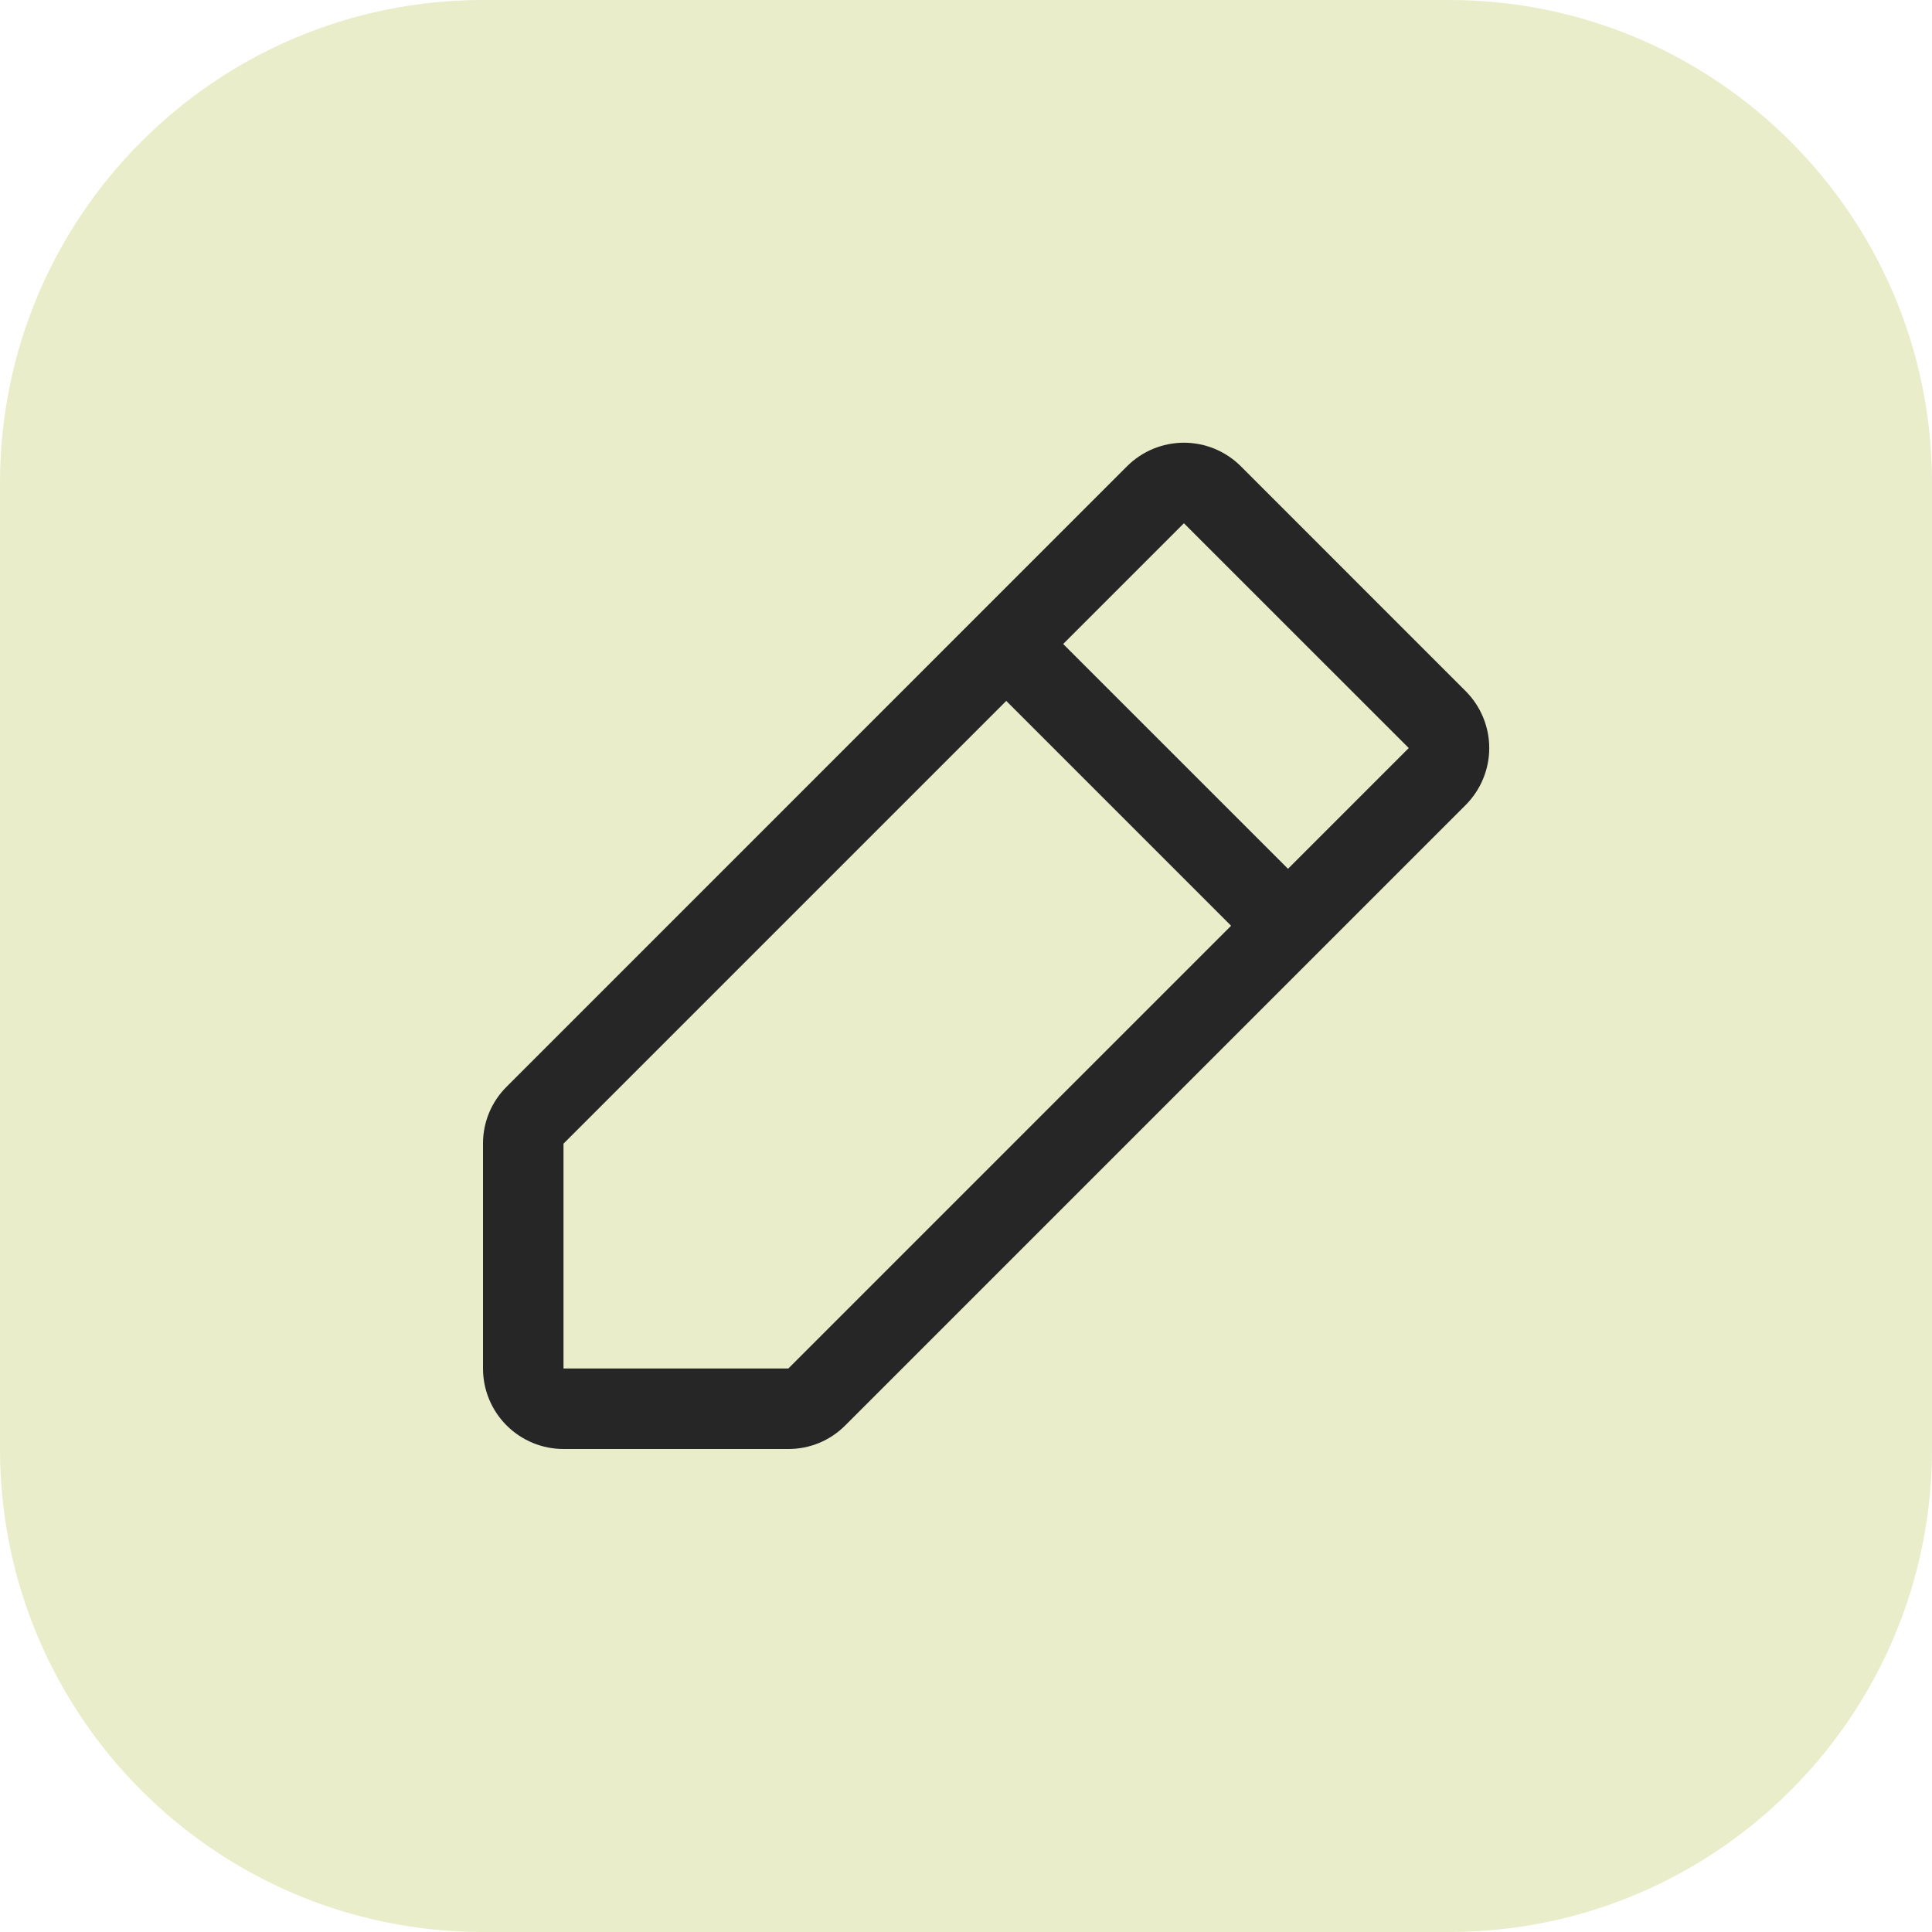
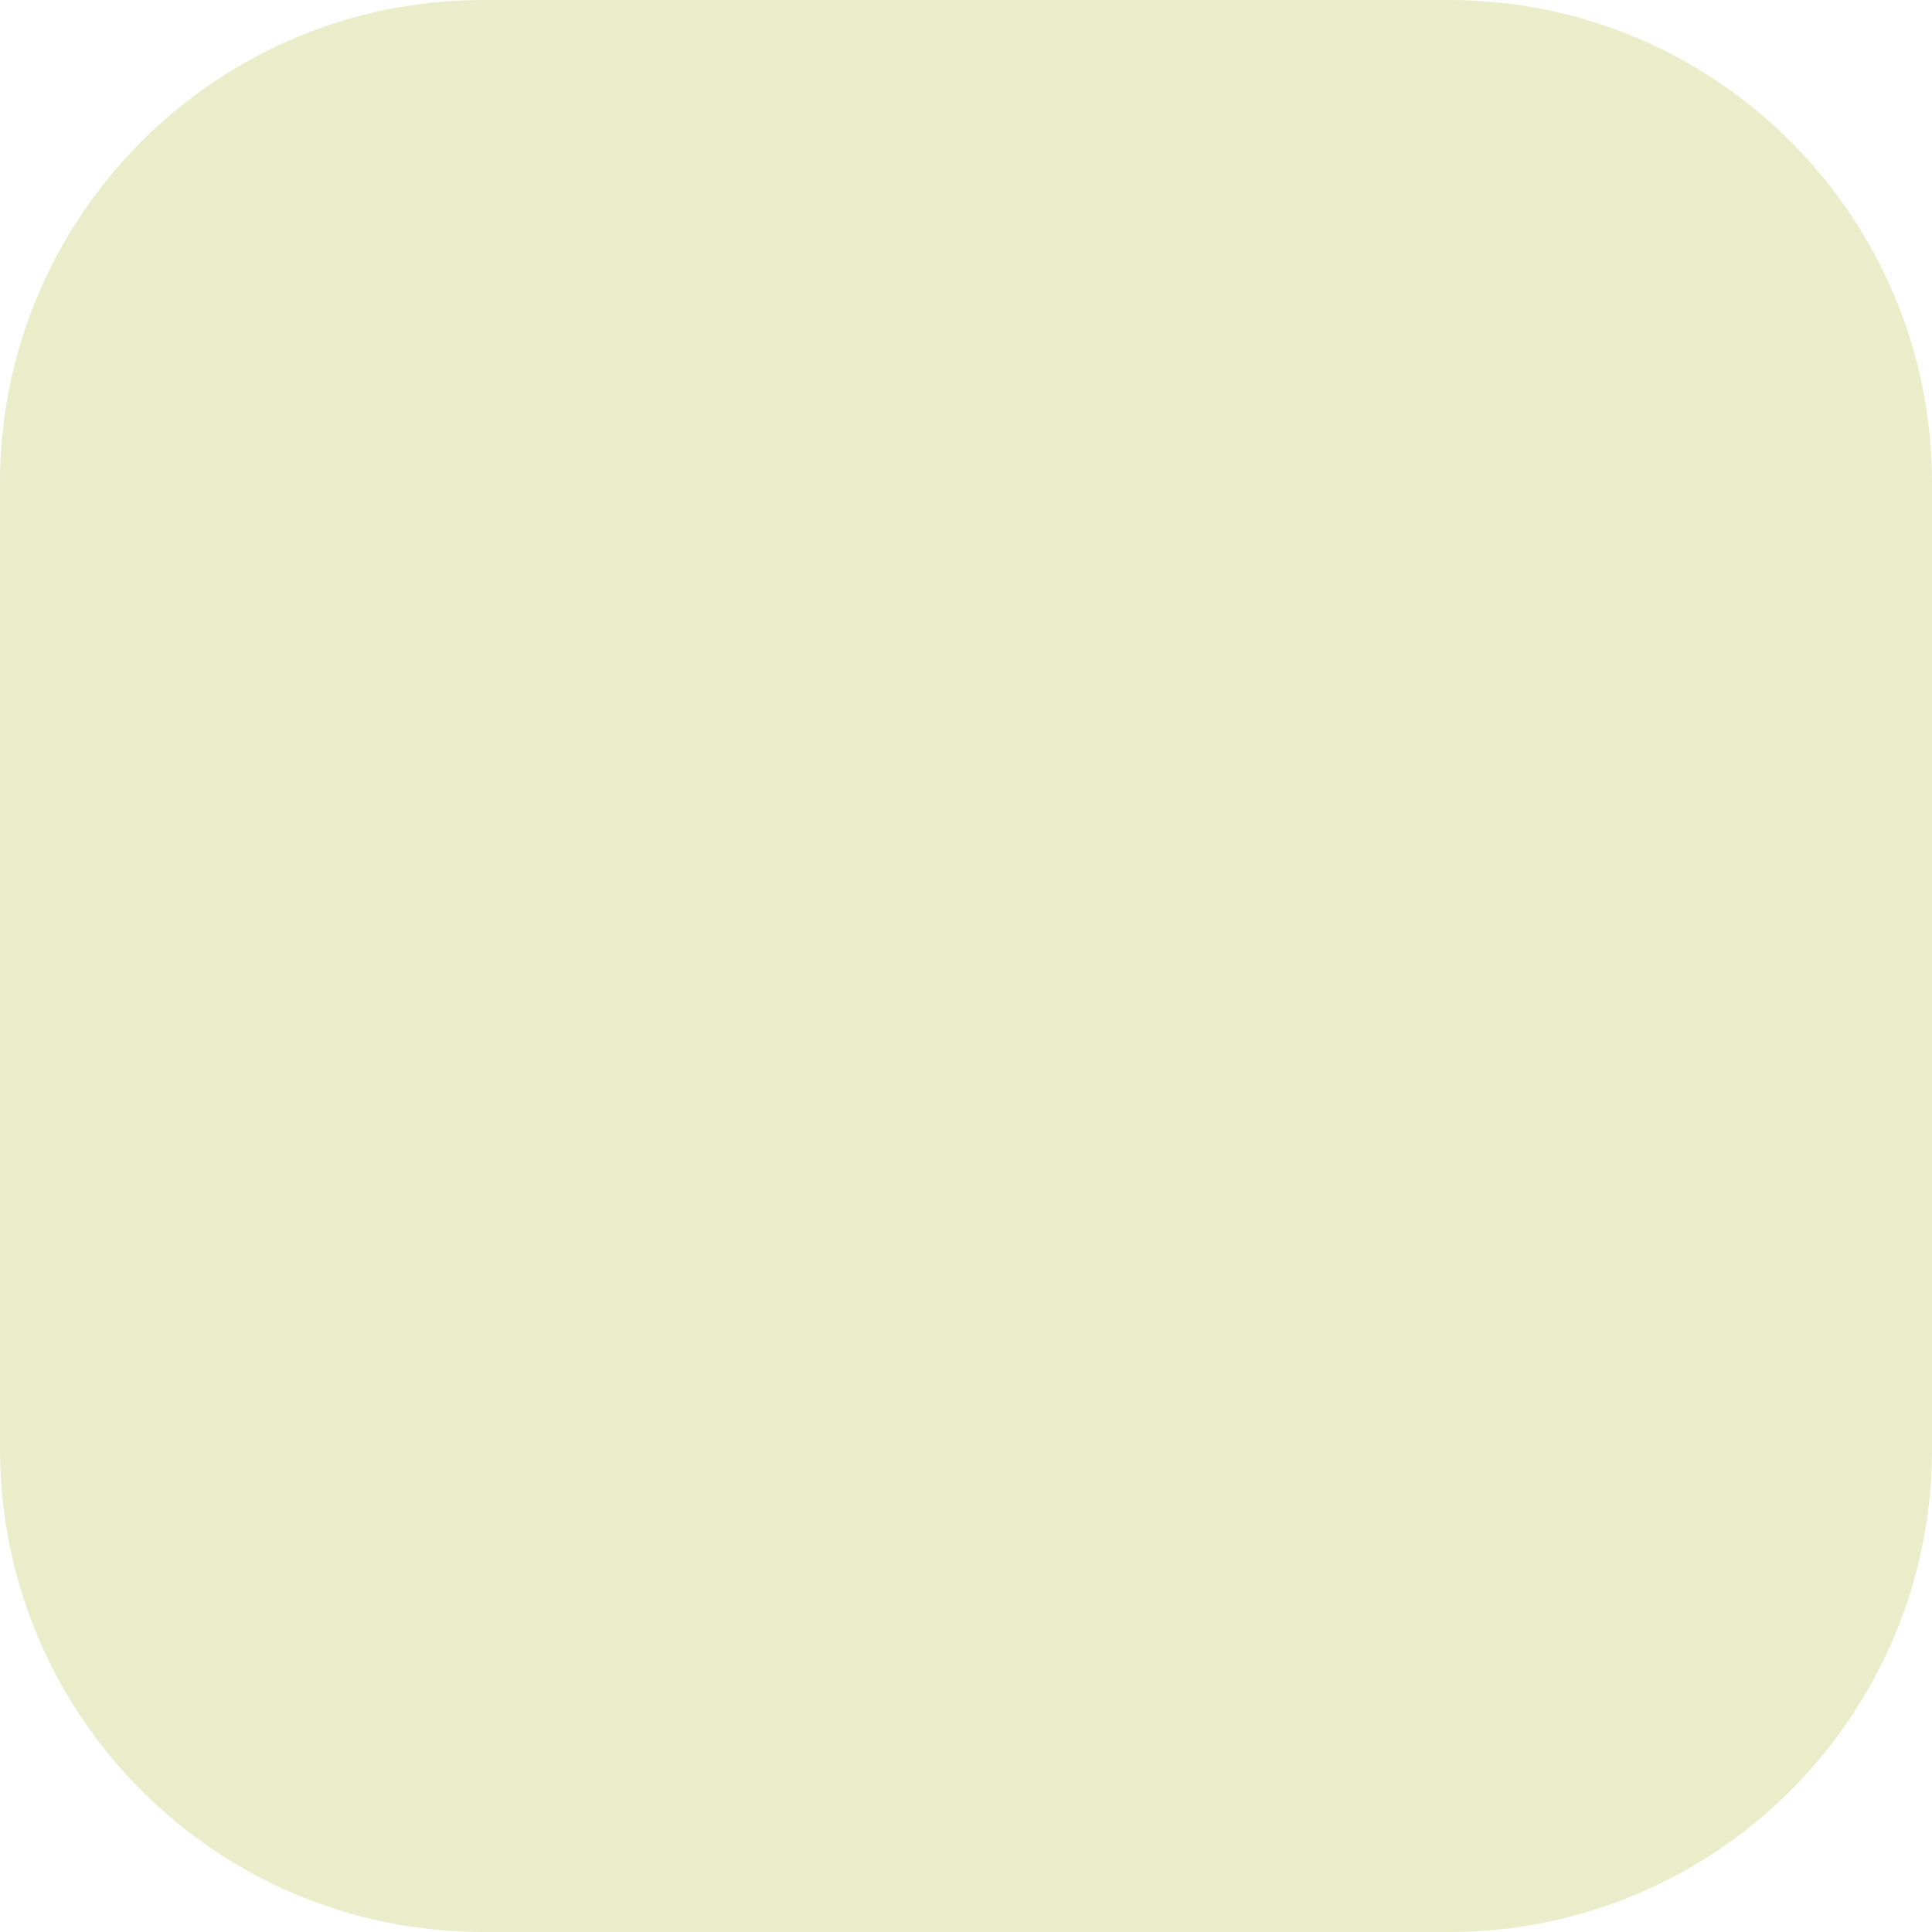
<svg xmlns="http://www.w3.org/2000/svg" width="48" height="48" viewBox="0 0 48 48" fill="none">
  <path d="M0 12C0 5.373 5.373 0 12 0H36C42.627 0 48 5.373 48 12V36C48 42.627 42.627 48 36 48H12C5.373 48 0 42.627 0 36V12Z" fill="#C9D37C" fill-opacity="0.4" />
-   <path d="M36.414 17.171L30.829 11.585C30.643 11.399 30.422 11.252 30.18 11.151C29.937 11.051 29.677 10.999 29.414 10.999C29.152 10.999 28.892 11.051 28.649 11.151C28.406 11.252 28.186 11.399 28 11.585L12.586 27C12.4 27.185 12.252 27.405 12.151 27.648C12.051 27.891 11.999 28.151 12 28.414V34C12 34.53 12.211 35.039 12.586 35.414C12.961 35.789 13.47 36 14 36H19.586C19.849 36.001 20.109 35.949 20.352 35.849C20.595 35.748 20.815 35.6 21 35.414L36.414 20C36.599 19.814 36.747 19.594 36.847 19.351C36.948 19.108 37 18.848 37 18.586C37 18.323 36.948 18.063 36.847 17.82C36.747 17.577 36.599 17.357 36.414 17.171ZM19.586 34H14V28.414L25 17.414L30.586 23L19.586 34ZM32 21.585L26.414 16L29.414 13L35 18.585L32 21.585Z" fill="#262626" />
</svg>